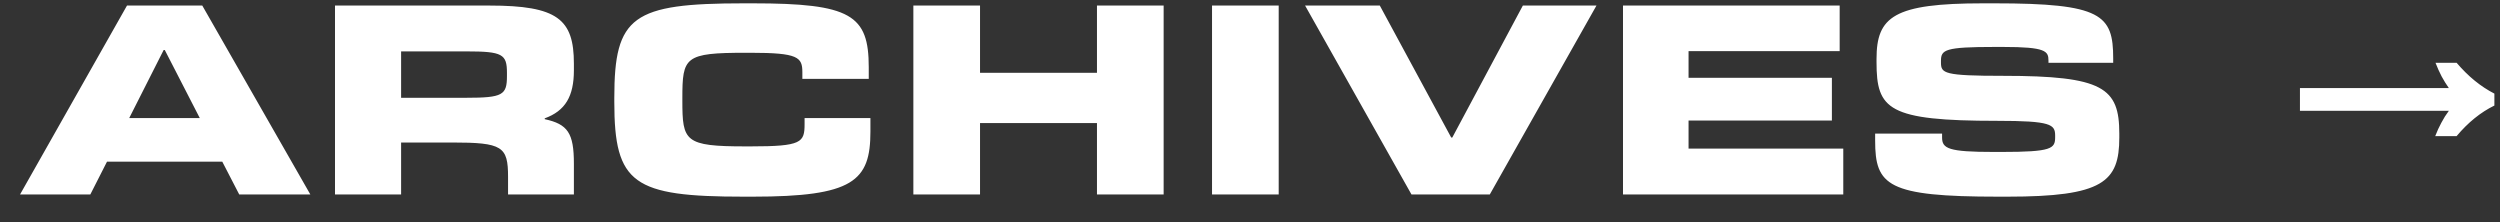
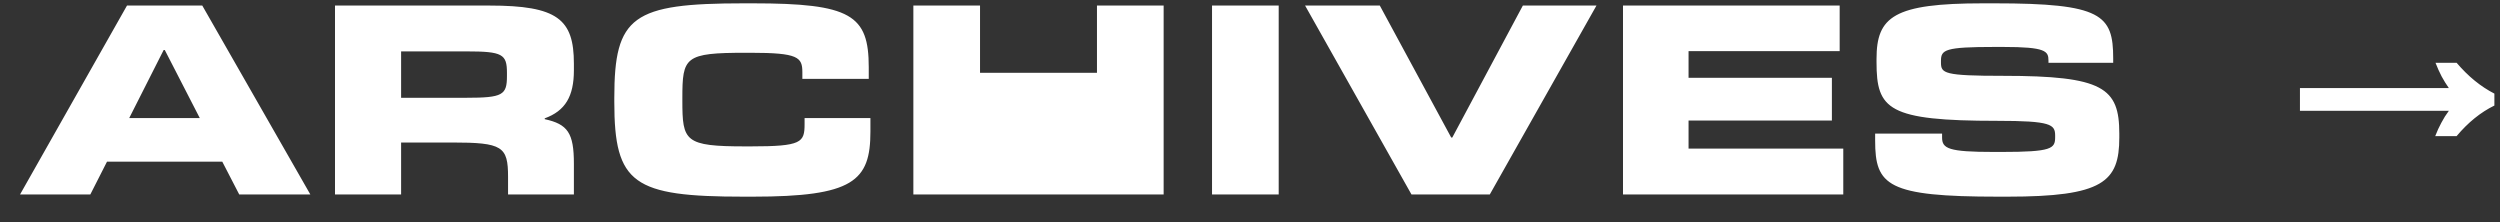
<svg xmlns="http://www.w3.org/2000/svg" width="90" height="8" viewBox="0 0 90 8" fill="none">
  <rect x="0" y="0" width="90" height="8" fill="#333333" stroke="none" />
-   <path d="M7.282 0.2L11.172 7H8.612L8.002 5.82H3.852L3.252 7H0.722L4.572 0.2H7.282ZM4.652 4.25H7.192L5.932 1.8H5.892L4.652 4.25ZM14.44 3.52H16.79C18.1 3.52 18.25 3.42 18.25 2.74V2.62C18.25 1.95 18.09 1.85 16.79 1.85H14.44V3.52ZM20.66 5.89V7H18.29V6.37C18.29 5.27 18.09 5.13 16.27 5.13H14.44V7H12.06V0.2H17.62C20.07 0.2 20.66 0.69 20.66 2.29V2.53C20.66 3.47 20.35 3.99 19.61 4.26V4.29C20.44 4.47 20.66 4.79 20.66 5.89ZM27.095 7.08H26.775C22.795 7.08 22.115 6.62 22.115 3.67V3.52C22.115 0.58 22.765 0.12 26.775 0.12H27.095C30.635 0.12 31.275 0.54 31.275 2.42V2.84H28.885V2.6C28.885 2.06 28.735 1.9 27.025 1.9H26.845C24.645 1.9 24.565 2.05 24.565 3.54V3.62C24.565 5.09 24.645 5.27 26.845 5.27H27.025C28.865 5.27 28.965 5.13 28.965 4.46V4.25H31.335V4.74C31.335 6.52 30.715 7.08 27.095 7.08ZM41.891 0.2V7H39.491V4.43H35.281V7H32.881V0.2H35.281V2.62H39.491V0.2H41.891ZM46.033 0.2V7H43.633V0.2H46.033ZM57.473 0.2L53.633 7H50.813L46.983 0.2H49.673L52.243 4.95H52.283L54.823 0.2H57.473ZM66.358 5.35V7H58.428V0.2H66.228V1.84H60.788V2.8H65.948V4.34H60.788V5.35H66.358ZM72.265 7.08H71.935C67.945 7.08 67.505 6.68 67.505 5.06V4.81H69.915V4.95C69.915 5.35 70.145 5.47 71.775 5.47H72.055C73.865 5.47 73.985 5.35 73.985 4.94V4.88C73.985 4.48 73.835 4.35 71.905 4.35C67.965 4.35 67.555 3.94 67.555 2.24V2.12C67.555 0.6 68.175 0.12 71.385 0.12H71.805C75.655 0.12 76.075 0.53 76.075 2.1V2.26H73.745V2.18C73.745 1.84 73.645 1.69 72.115 1.69H71.805C70.015 1.69 69.875 1.79 69.875 2.19V2.25C69.875 2.64 69.975 2.73 72.115 2.73C75.715 2.73 76.295 3.16 76.295 4.81V4.95C76.295 6.55 75.705 7.08 72.265 7.08ZM87.668 4.9C87.734 4.727 87.808 4.567 87.888 4.42C87.968 4.267 88.058 4.123 88.158 3.99H82.798V3.17H88.158C88.064 3.037 87.978 2.897 87.898 2.75C87.818 2.597 87.745 2.433 87.678 2.26H88.438C88.851 2.747 89.305 3.117 89.798 3.37V3.8C89.305 4.04 88.851 4.407 88.438 4.9H87.668Z" fill="#fff" />
+   <path d="M7.282 0.2L11.172 7H8.612L8.002 5.82H3.852L3.252 7H0.722L4.572 0.2H7.282ZM4.652 4.25H7.192L5.932 1.8H5.892L4.652 4.25ZM14.44 3.52H16.79C18.1 3.52 18.25 3.42 18.25 2.74V2.62C18.25 1.95 18.09 1.85 16.79 1.85H14.44V3.52ZM20.66 5.89V7H18.29V6.37C18.29 5.27 18.09 5.13 16.27 5.13H14.44V7H12.06V0.2H17.62C20.07 0.2 20.66 0.69 20.66 2.29V2.53C20.66 3.47 20.35 3.99 19.61 4.26V4.29C20.44 4.47 20.66 4.79 20.66 5.89ZM27.095 7.08H26.775C22.795 7.08 22.115 6.62 22.115 3.67V3.52C22.115 0.58 22.765 0.12 26.775 0.12H27.095C30.635 0.12 31.275 0.54 31.275 2.42V2.84H28.885V2.6C28.885 2.06 28.735 1.9 27.025 1.9H26.845C24.645 1.9 24.565 2.05 24.565 3.54V3.62C24.565 5.09 24.645 5.27 26.845 5.27H27.025C28.865 5.27 28.965 5.13 28.965 4.46V4.25H31.335V4.74C31.335 6.52 30.715 7.08 27.095 7.08ZM41.891 0.2V7H39.491V4.43V7H32.881V0.2H35.281V2.62H39.491V0.2H41.891ZM46.033 0.2V7H43.633V0.2H46.033ZM57.473 0.2L53.633 7H50.813L46.983 0.2H49.673L52.243 4.95H52.283L54.823 0.2H57.473ZM66.358 5.35V7H58.428V0.2H66.228V1.84H60.788V2.8H65.948V4.34H60.788V5.35H66.358ZM72.265 7.08H71.935C67.945 7.08 67.505 6.68 67.505 5.06V4.81H69.915V4.95C69.915 5.35 70.145 5.47 71.775 5.47H72.055C73.865 5.47 73.985 5.35 73.985 4.94V4.88C73.985 4.48 73.835 4.35 71.905 4.35C67.965 4.35 67.555 3.94 67.555 2.24V2.12C67.555 0.6 68.175 0.12 71.385 0.12H71.805C75.655 0.12 76.075 0.53 76.075 2.1V2.26H73.745V2.18C73.745 1.84 73.645 1.69 72.115 1.69H71.805C70.015 1.69 69.875 1.79 69.875 2.19V2.25C69.875 2.64 69.975 2.73 72.115 2.73C75.715 2.73 76.295 3.16 76.295 4.81V4.95C76.295 6.55 75.705 7.08 72.265 7.08ZM87.668 4.9C87.734 4.727 87.808 4.567 87.888 4.42C87.968 4.267 88.058 4.123 88.158 3.99H82.798V3.17H88.158C88.064 3.037 87.978 2.897 87.898 2.75C87.818 2.597 87.745 2.433 87.678 2.26H88.438C88.851 2.747 89.305 3.117 89.798 3.37V3.8C89.305 4.04 88.851 4.407 88.438 4.9H87.668Z" fill="#fff" />
</svg>